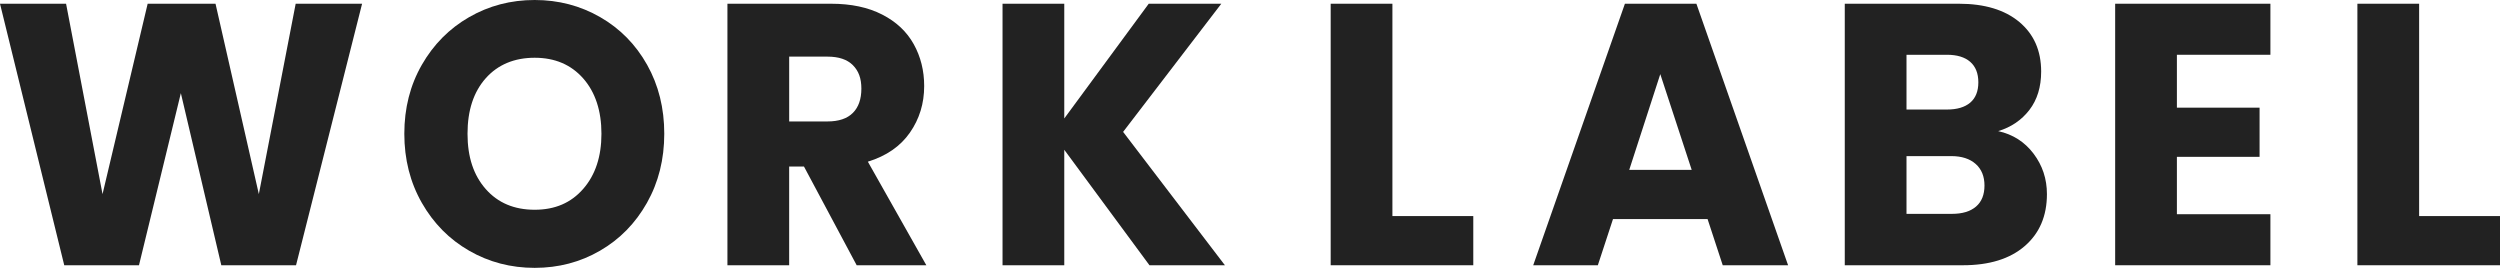
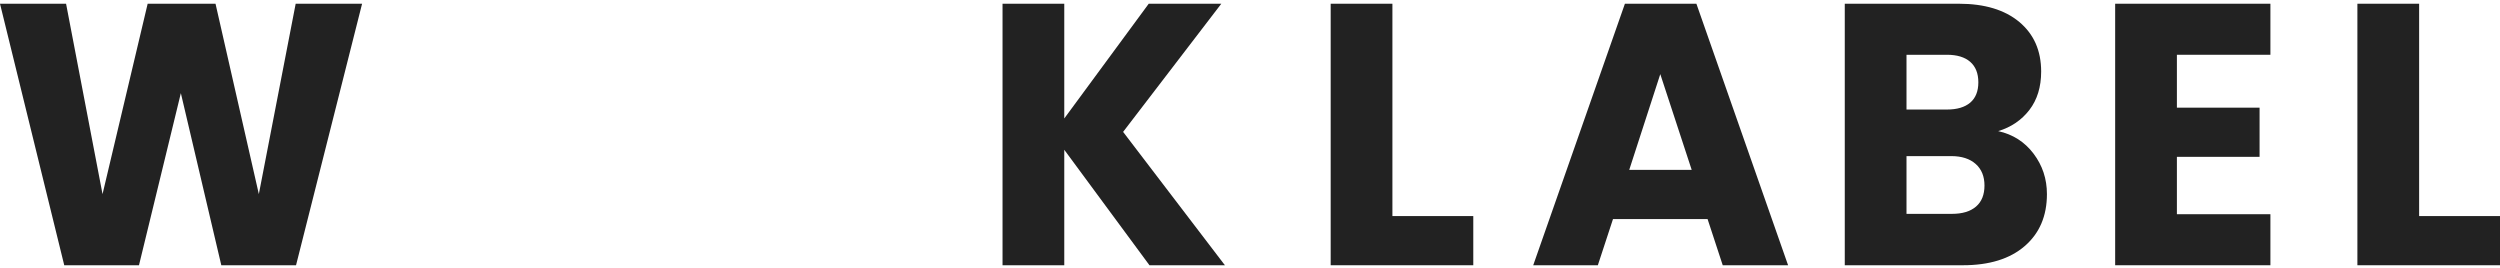
<svg xmlns="http://www.w3.org/2000/svg" width="140" height="15" viewBox="0 0 140 15" fill="none">
  <g clip-path="url(#clip0_2115_7206)">
    <path d="M20.277 0.209L16.578 14.854H12.393L10.128 5.216L7.783 14.854H3.598L0 0.209H3.7L5.742 10.87L8.269 0.209H12.069L14.495 10.87L16.558 0.209H20.278H20.277Z" fill="#222222" />
-     <path d="M26.272 14.04C25.16 13.401 24.277 12.507 23.623 11.36C22.969 10.212 22.642 8.922 22.642 7.489C22.642 6.056 22.969 4.77 23.623 3.63C24.277 2.489 25.16 1.599 26.272 0.959C27.384 0.32 28.607 -0 29.941 -0C31.275 -0 32.498 0.32 33.61 0.959C34.722 1.599 35.598 2.489 36.239 3.63C36.879 4.77 37.199 6.057 37.199 7.489C37.199 8.922 36.876 10.212 36.229 11.36C35.581 12.507 34.705 13.401 33.6 14.04C32.495 14.68 31.275 15 29.941 15C28.607 15 27.384 14.68 26.272 14.04ZM32.66 10.577C33.34 9.798 33.681 8.77 33.681 7.49C33.681 6.21 33.34 5.164 32.66 4.392C31.979 3.62 31.073 3.234 29.941 3.234C28.809 3.234 27.882 3.617 27.202 4.381C26.521 5.147 26.181 6.183 26.181 7.49C26.181 8.797 26.521 9.816 27.202 10.588C27.882 11.36 28.795 11.746 29.941 11.746C31.087 11.746 31.979 11.357 32.66 10.577Z" fill="#222222" />
-     <path d="M47.974 14.854L45.022 9.325H44.193V14.854H40.736V0.209H46.538C47.657 0.209 48.61 0.41 49.399 0.814C50.188 1.217 50.777 1.77 51.168 2.472C51.559 3.175 51.754 3.957 51.754 4.819C51.754 5.793 51.488 6.662 50.955 7.427C50.422 8.192 49.638 8.734 48.6 9.054L51.875 14.854H47.974H47.974ZM44.194 6.801H46.337C46.97 6.801 47.445 6.641 47.762 6.321C48.079 6.002 48.237 5.549 48.237 4.965C48.237 4.381 48.079 3.971 47.762 3.651C47.445 3.331 46.97 3.171 46.337 3.171H44.194V6.801Z" fill="#222222" />
    <path d="M64.37 14.854L59.599 8.387V14.854H56.142V0.209H59.599V6.634L64.329 0.209H68.393L62.894 7.386L68.595 14.854H64.37V14.854Z" fill="#222222" />
    <path d="M77.975 12.1H82.504V14.854H74.518V0.209H77.975V12.1L77.975 12.1Z" fill="#222222" />
    <path d="M95.624 12.267H90.328L89.479 14.854H85.86L90.995 0.209H94.998L100.133 14.854H96.473L95.624 12.267ZM94.735 9.513L92.976 4.151L91.237 9.513H94.734H94.735Z" fill="#222222" />
    <path d="M113.88 8.606C114.379 9.266 114.628 10.021 114.628 10.87C114.628 12.094 114.214 13.064 113.385 13.78C112.556 14.497 111.4 14.854 109.918 14.854H103.307V0.209H109.695C111.137 0.209 112.266 0.55 113.082 1.231C113.897 1.913 114.305 2.838 114.305 4.006C114.305 4.868 114.085 5.585 113.648 6.154C113.209 6.725 112.627 7.121 111.899 7.343C112.72 7.524 113.381 7.945 113.88 8.605L113.88 8.606ZM106.764 6.134H109.028C109.594 6.134 110.029 6.005 110.332 5.748C110.635 5.49 110.787 5.111 110.787 4.611C110.787 4.11 110.635 3.727 110.332 3.463C110.029 3.199 109.594 3.067 109.028 3.067H106.764V6.134ZM110.656 11.569C110.973 11.298 111.131 10.905 111.131 10.39C111.131 9.875 110.966 9.472 110.636 9.18C110.305 8.888 109.851 8.742 109.271 8.742H106.764V11.976H109.311C109.891 11.976 110.339 11.84 110.656 11.569L110.656 11.569Z" fill="#222222" />
    <path d="M121.906 3.067V6.029H126.536V8.783H121.906V11.996H127.143V14.854H118.449V0.209H127.143V3.067H121.906Z" fill="#222222" />
    <path d="M135.472 12.1H140V14.854H132.014V0.209H135.471V12.1L135.472 12.1Z" fill="#222222" />
  </g>
  <defs>
    <clipPath id="clip0_2115_7206">
      <rect width="140" height="15" fill="white" />
    </clipPath>
  </defs>
</svg>